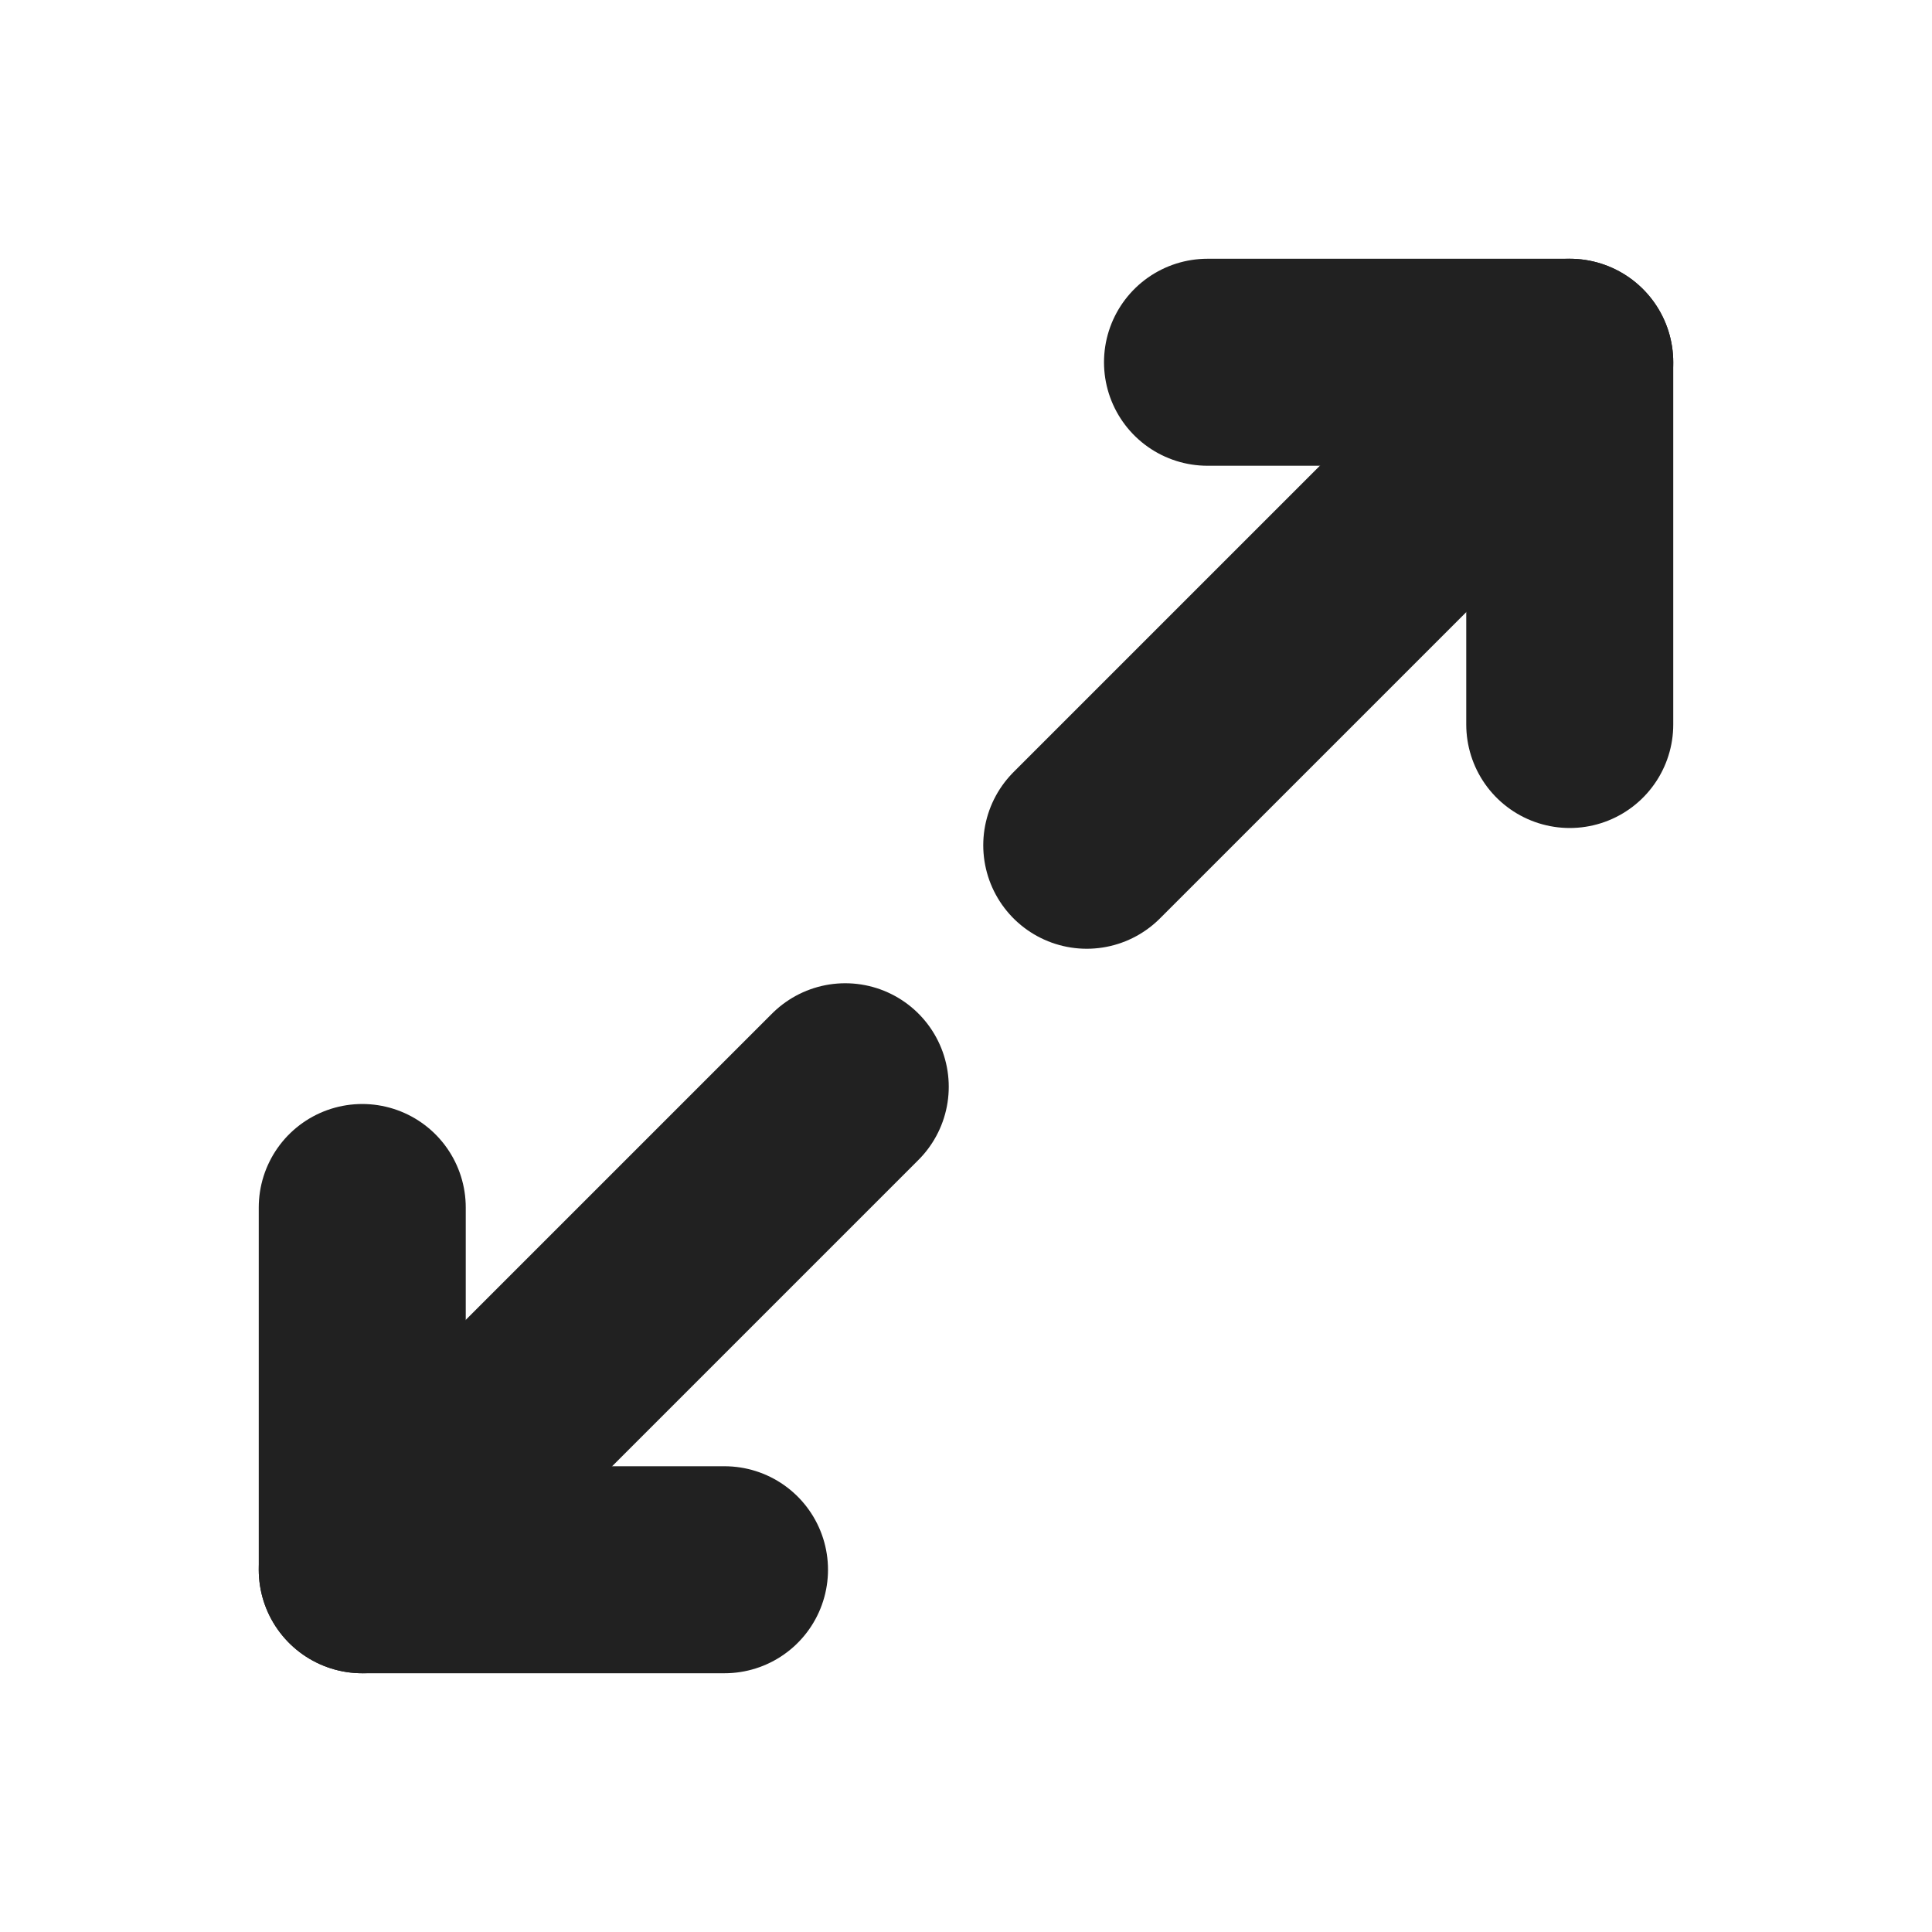
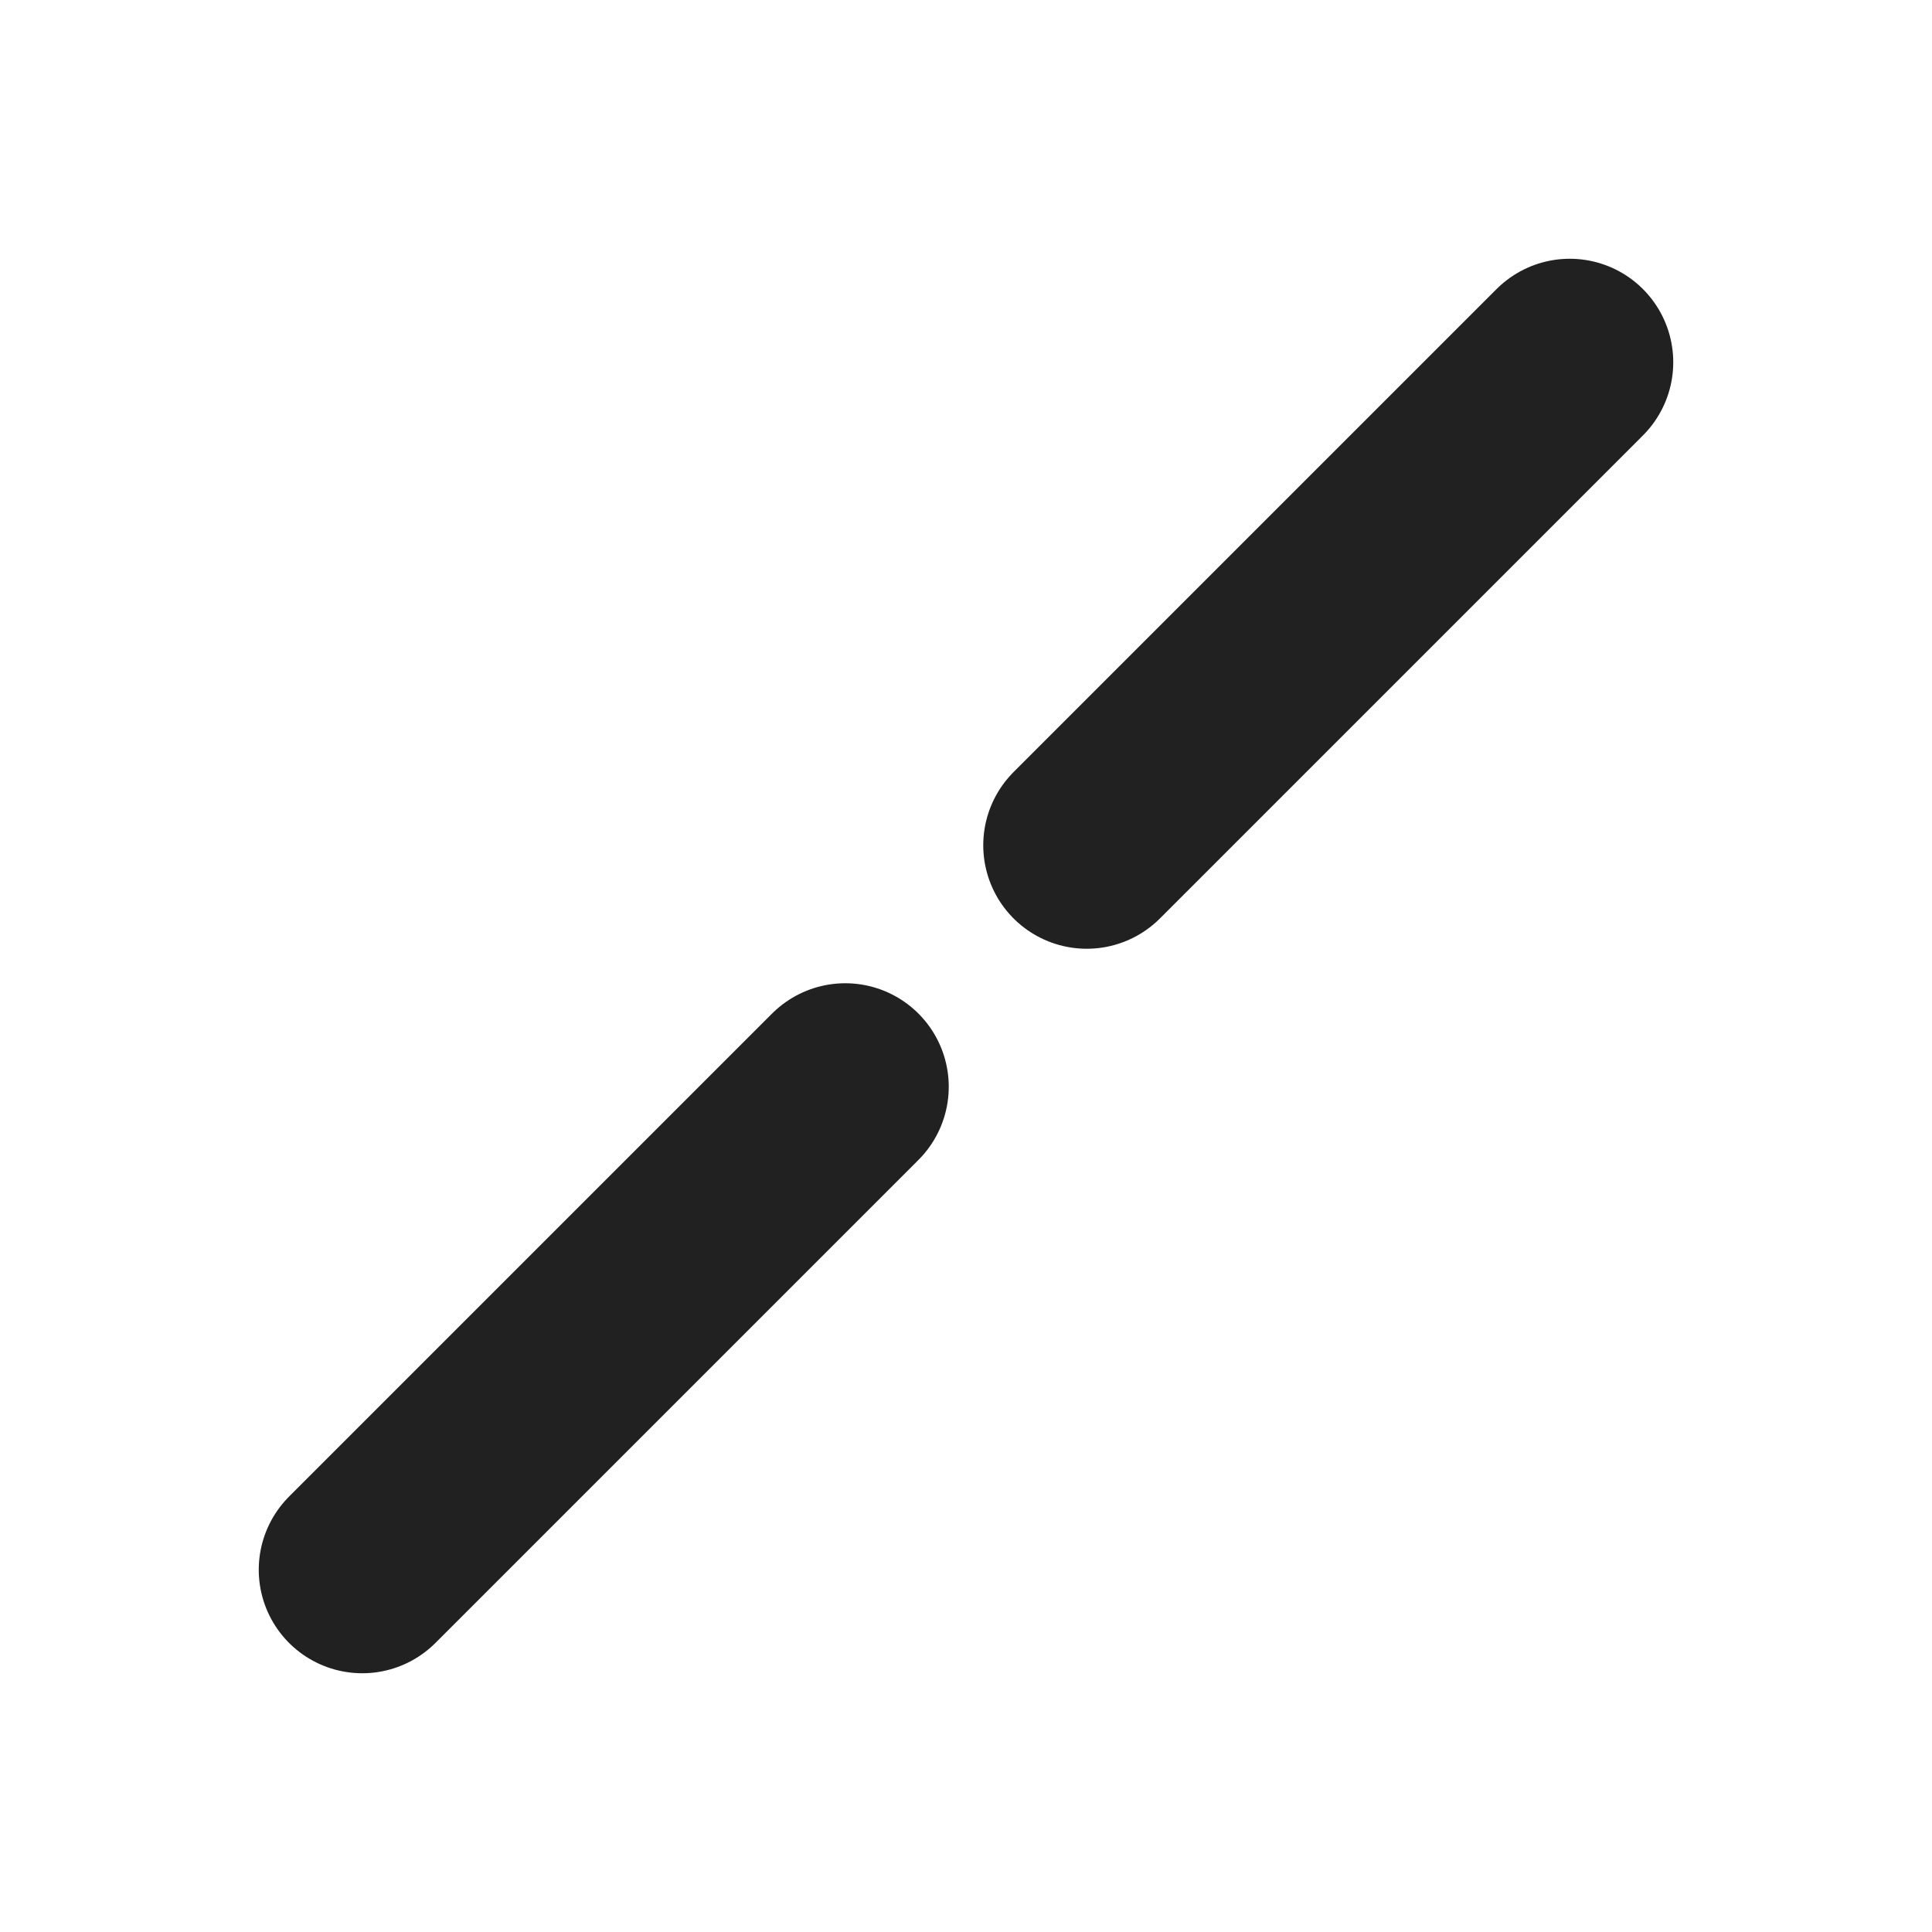
<svg xmlns="http://www.w3.org/2000/svg" width="14" height="14" viewBox="0 0 14 14" fill="none">
  <g clip-path="url(#clip0_4158_1581)">
-     <path d="M8.75 2.625H11.375V5.25" stroke="#212121" stroke-width="1.5" stroke-linecap="round" stroke-linejoin="round" />
    <path d="M7.875 6.125L11.375 2.625" stroke="#212121" stroke-width="1.5" stroke-linecap="round" stroke-linejoin="round" />
-     <path d="M5.25 11.375H2.625V8.75" stroke="#212121" stroke-width="1.5" stroke-linecap="round" stroke-linejoin="round" />
    <path d="M6.125 7.875L2.625 11.375" stroke="#212121" stroke-width="1.5" stroke-linecap="round" stroke-linejoin="round" />
  </g>
  <defs>
    <clipPath id="clip0_4158_1581">
      <rect width="14" height="14" fill="white" />
    </clipPath>
  </defs>
</svg>